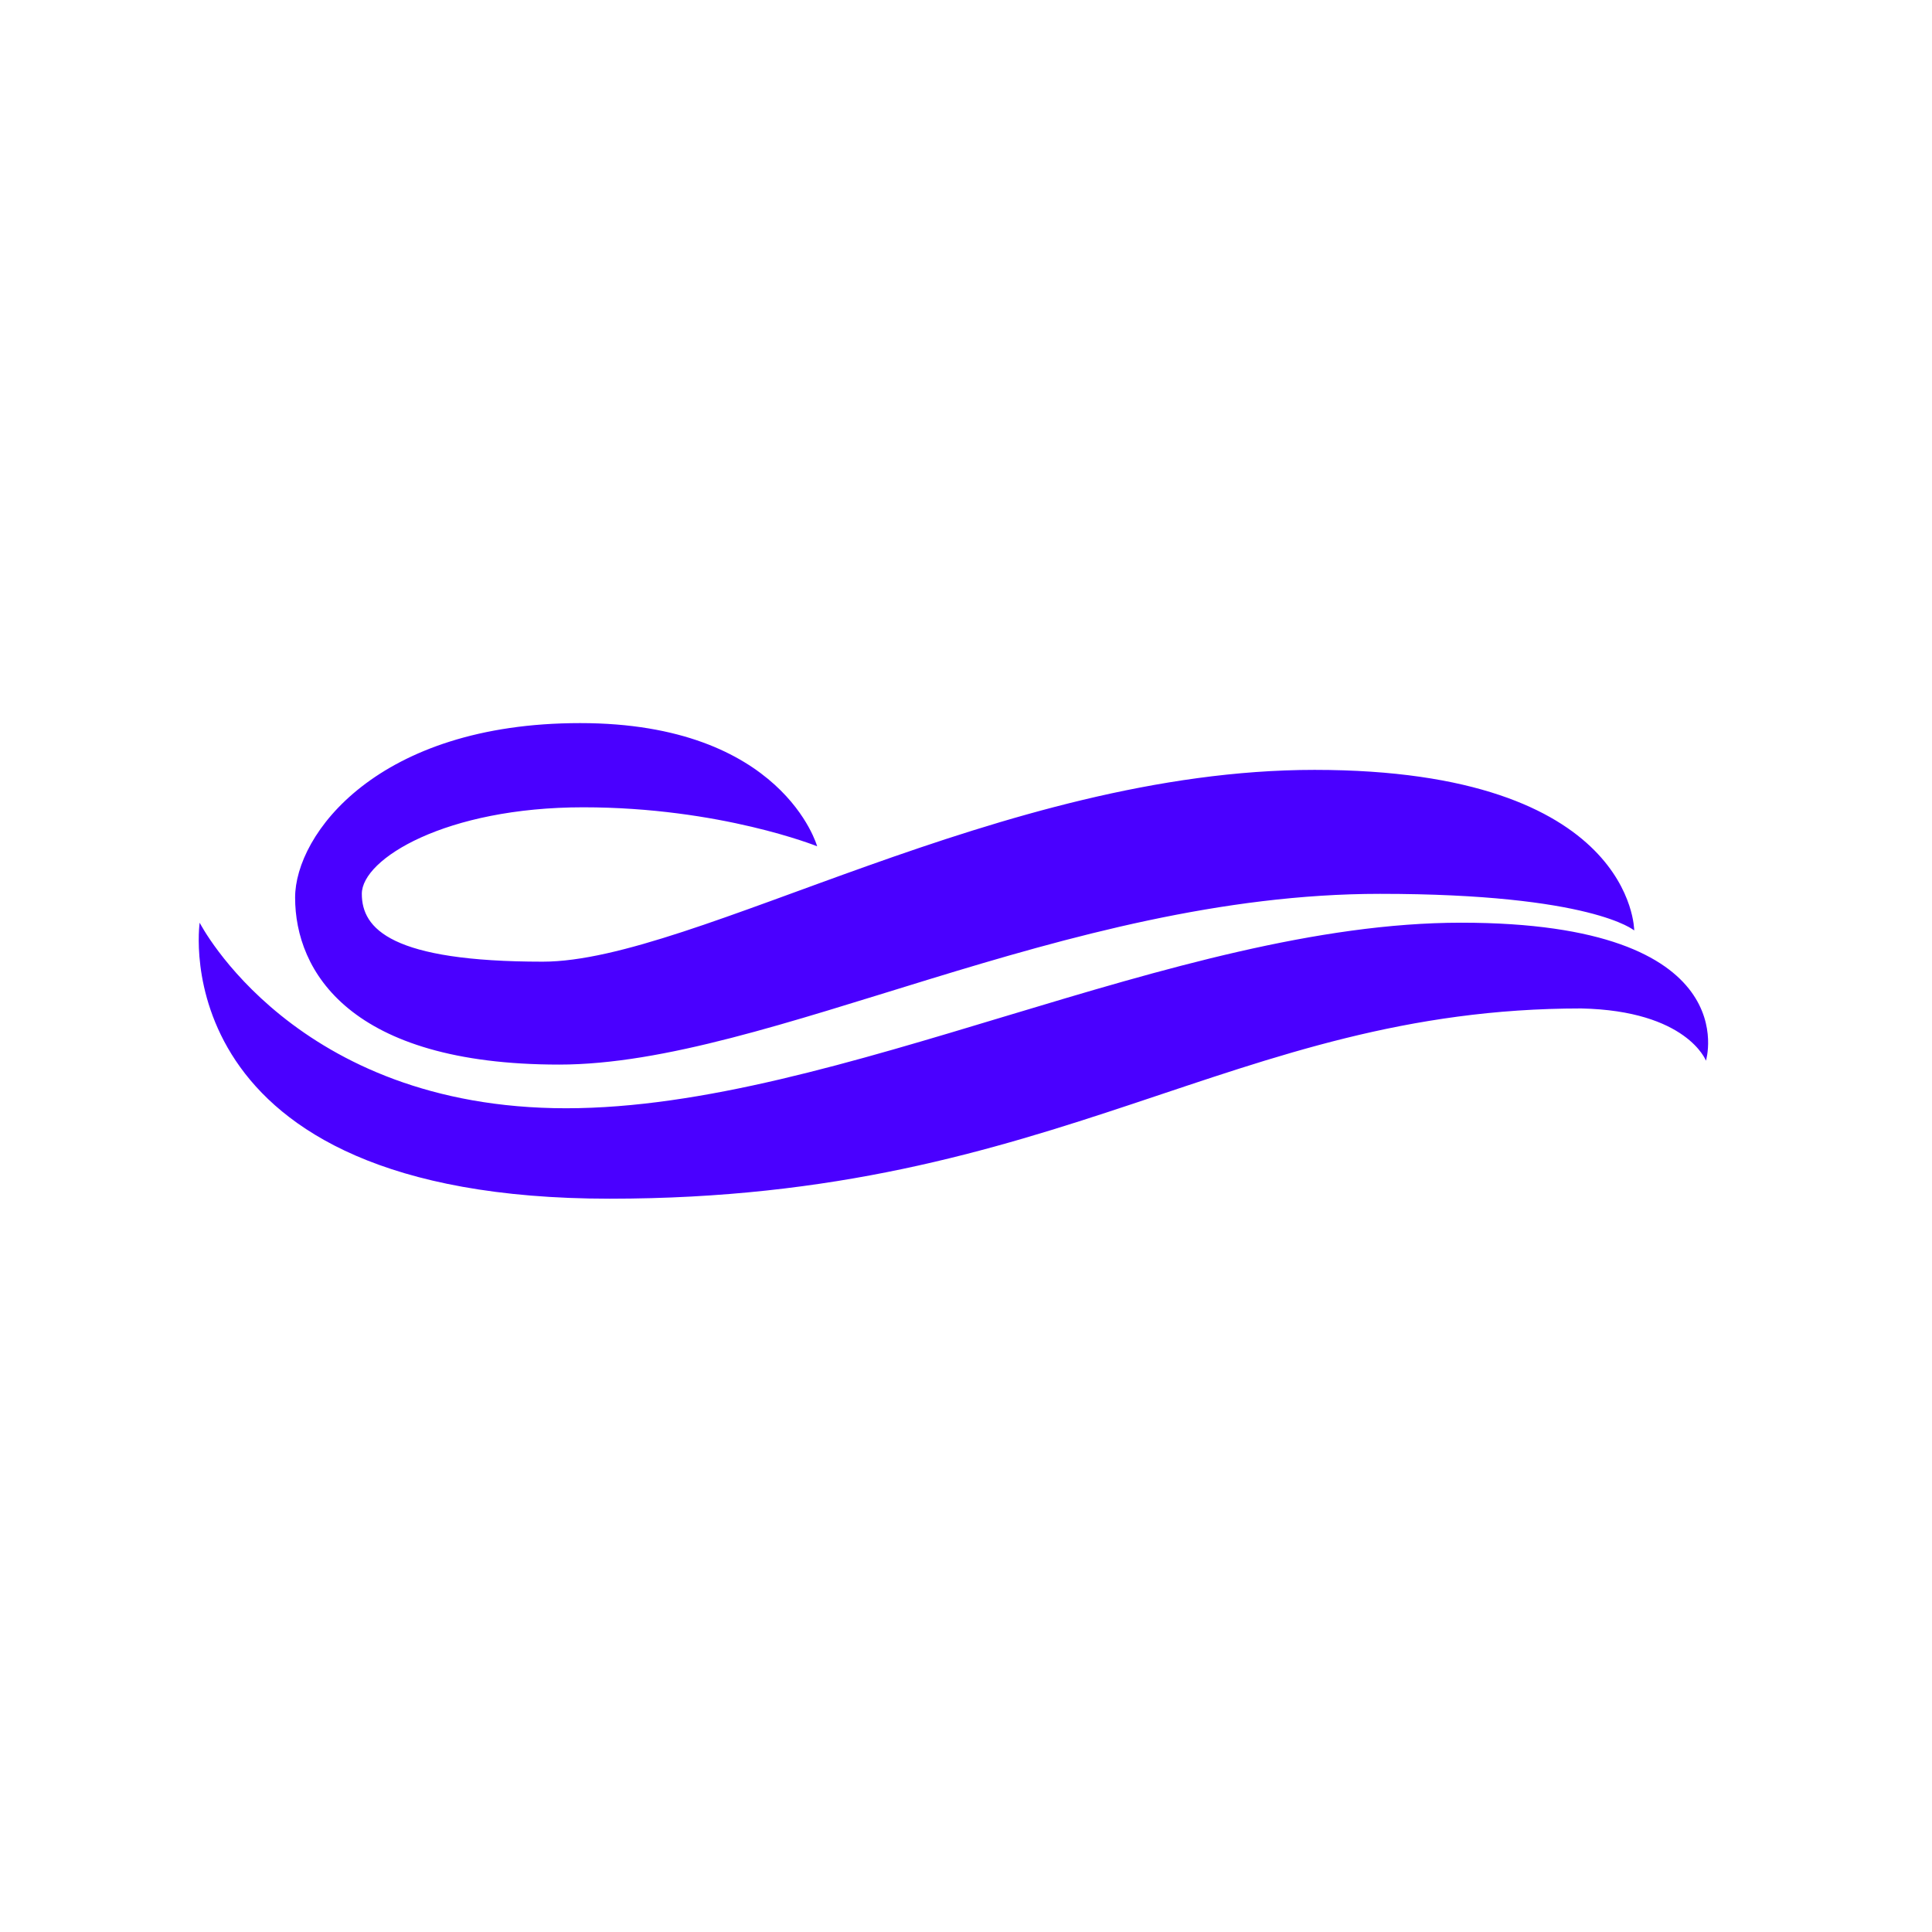
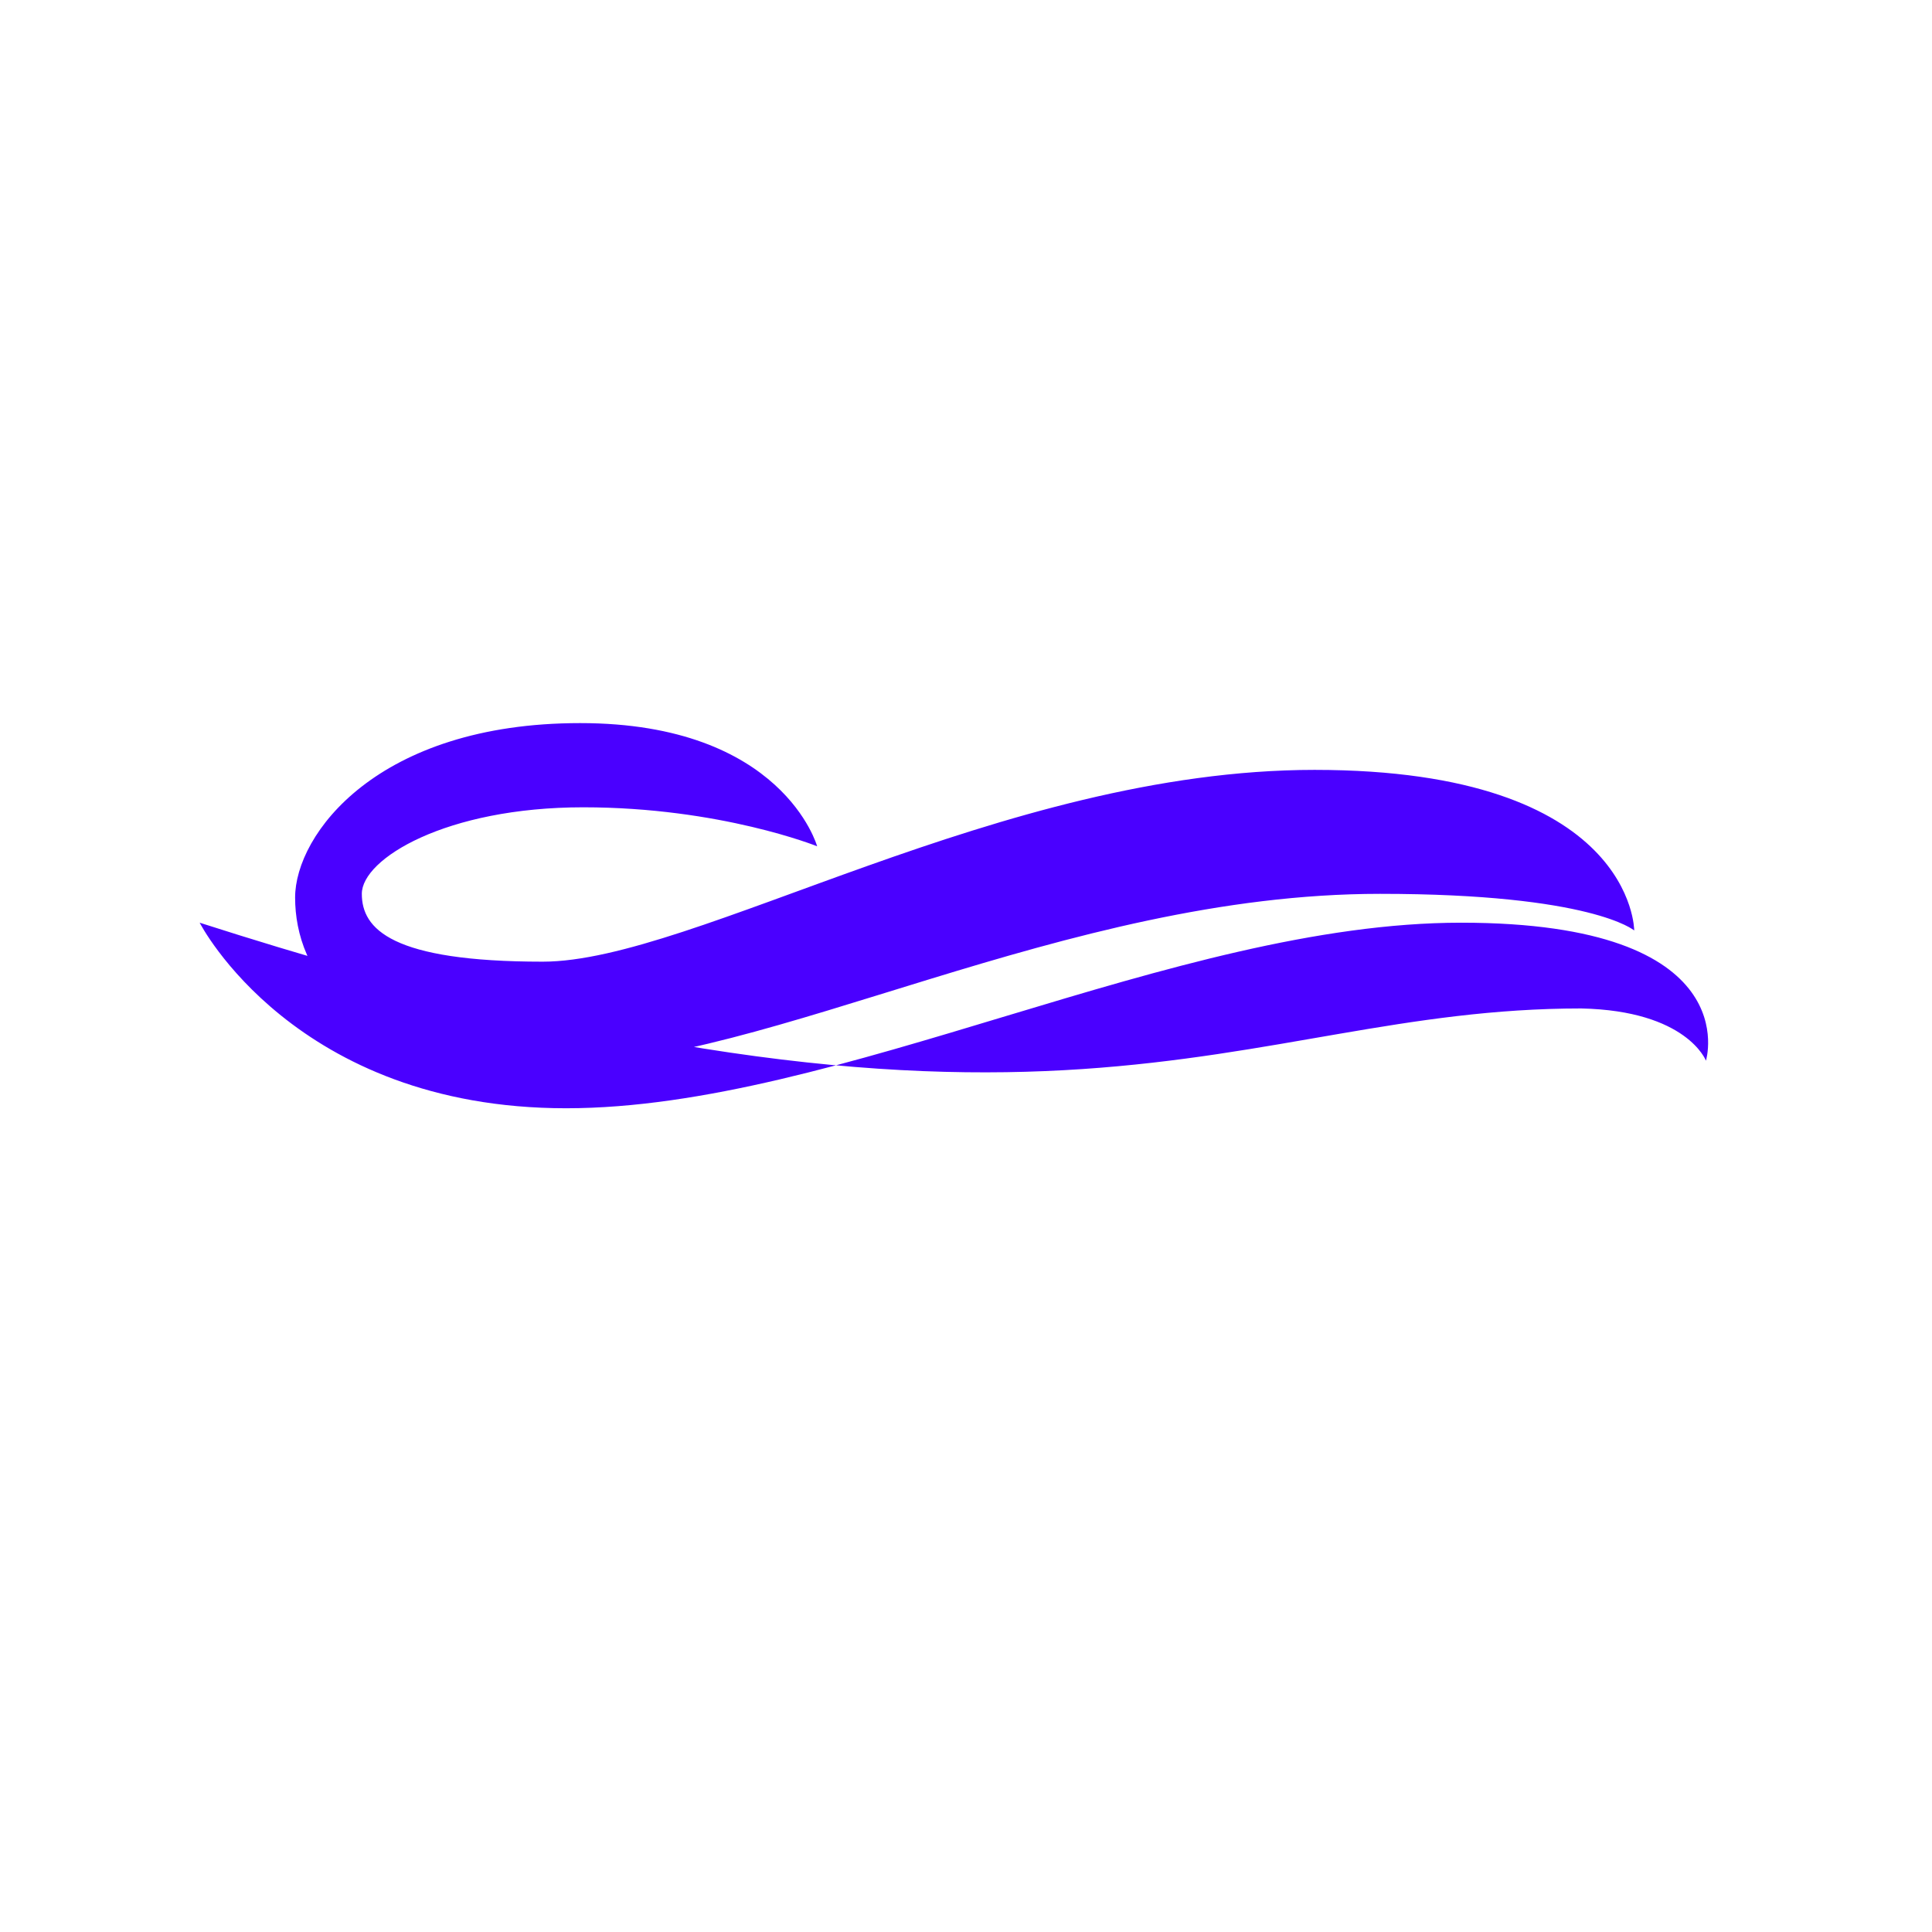
<svg xmlns="http://www.w3.org/2000/svg" version="1.1" width="128" height="128" viewBox="0 0 128 128">
  <g transform="matrix(0.805,0,0,0.805,11.648,47.561)">
    <svg viewBox="0 0 60 19" data-background-color="#ffffff" preserveAspectRatio="xMidYMid meet" height="40" width="128">
      <g id="tight-bounds" transform="matrix(1,0,0,1,0.496,0.204)">
        <svg viewBox="0 0 59.007 18.593" height="18.593" width="59.007">
          <g>
            <svg viewBox="0 0 59.007 18.593" height="18.593" width="59.007">
              <g>
                <svg viewBox="0 0 59.007 18.593" height="18.593" width="59.007">
                  <g>
                    <svg viewBox="0 0 59.007 18.593" height="18.593" width="59.007">
                      <g id="textblocktransform">
                        <svg viewBox="0 0 59.007 18.593" height="18.593" width="59.007" id="textblock">
                          <g>
                            <svg viewBox="0 0 59.007 18.593" height="18.593" width="59.007">
                              <g>
                                <svg viewBox="0 0 59.007 18.593" height="18.593" width="59.007">
                                  <g>
                                    <svg version="1.1" x="0" y="0" viewBox="10.826 38.092 80.666 25.417" enable-background="new 0 0 100 100" xml:space="preserve" height="18.593" width="59.007" class="icon-icon-0" data-fill-palette-color="accent" id="icon-0">
-                                       <path d="M31.376 42.592C24.043 42.592 19.542 45.342 19.542 47.217S21.126 50.842 29.209 50.842 53.709 40.592 70.459 40.592C87.542 40.594 87.542 49.175 87.542 49.175S85.288 47.217 73.959 47.217C57.042 47.217 41.292 56.342 30.085 56.342 18.876 56.342 15.977 51.334 15.977 47.417 15.977 44.042 20.376 38.092 31.209 38.092S43.876 44.675 43.876 44.675 38.709 42.592 31.376 42.592M10.876 48.759S8.709 63.509 32.792 63.509C56.876 63.509 66.043 53.342 84.71 53.342 90.364 53.462 91.376 56.134 91.376 56.134S93.626 48.759 78.292 48.759C62.96 48.759 44.984 58.676 30.46 58.676S10.876 48.759 10.876 48.759" fill="#4a00ff" data-fill-palette-color="accent" />
+                                       <path d="M31.376 42.592C24.043 42.592 19.542 45.342 19.542 47.217S21.126 50.842 29.209 50.842 53.709 40.592 70.459 40.592C87.542 40.594 87.542 49.175 87.542 49.175S85.288 47.217 73.959 47.217C57.042 47.217 41.292 56.342 30.085 56.342 18.876 56.342 15.977 51.334 15.977 47.417 15.977 44.042 20.376 38.092 31.209 38.092S43.876 44.675 43.876 44.675 38.709 42.592 31.376 42.592M10.876 48.759C56.876 63.509 66.043 53.342 84.71 53.342 90.364 53.462 91.376 56.134 91.376 56.134S93.626 48.759 78.292 48.759C62.96 48.759 44.984 58.676 30.46 58.676S10.876 48.759 10.876 48.759" fill="#4a00ff" data-fill-palette-color="accent" />
                                    </svg>
                                  </g>
                                </svg>
                              </g>
                            </svg>
                          </g>
                        </svg>
                      </g>
                    </svg>
                  </g>
                </svg>
              </g>
            </svg>
          </g>
          <defs />
        </svg>
-         <rect width="59.007" height="18.593" fill="none" stroke="none" visibility="hidden" />
      </g>
    </svg>
  </g>
</svg>